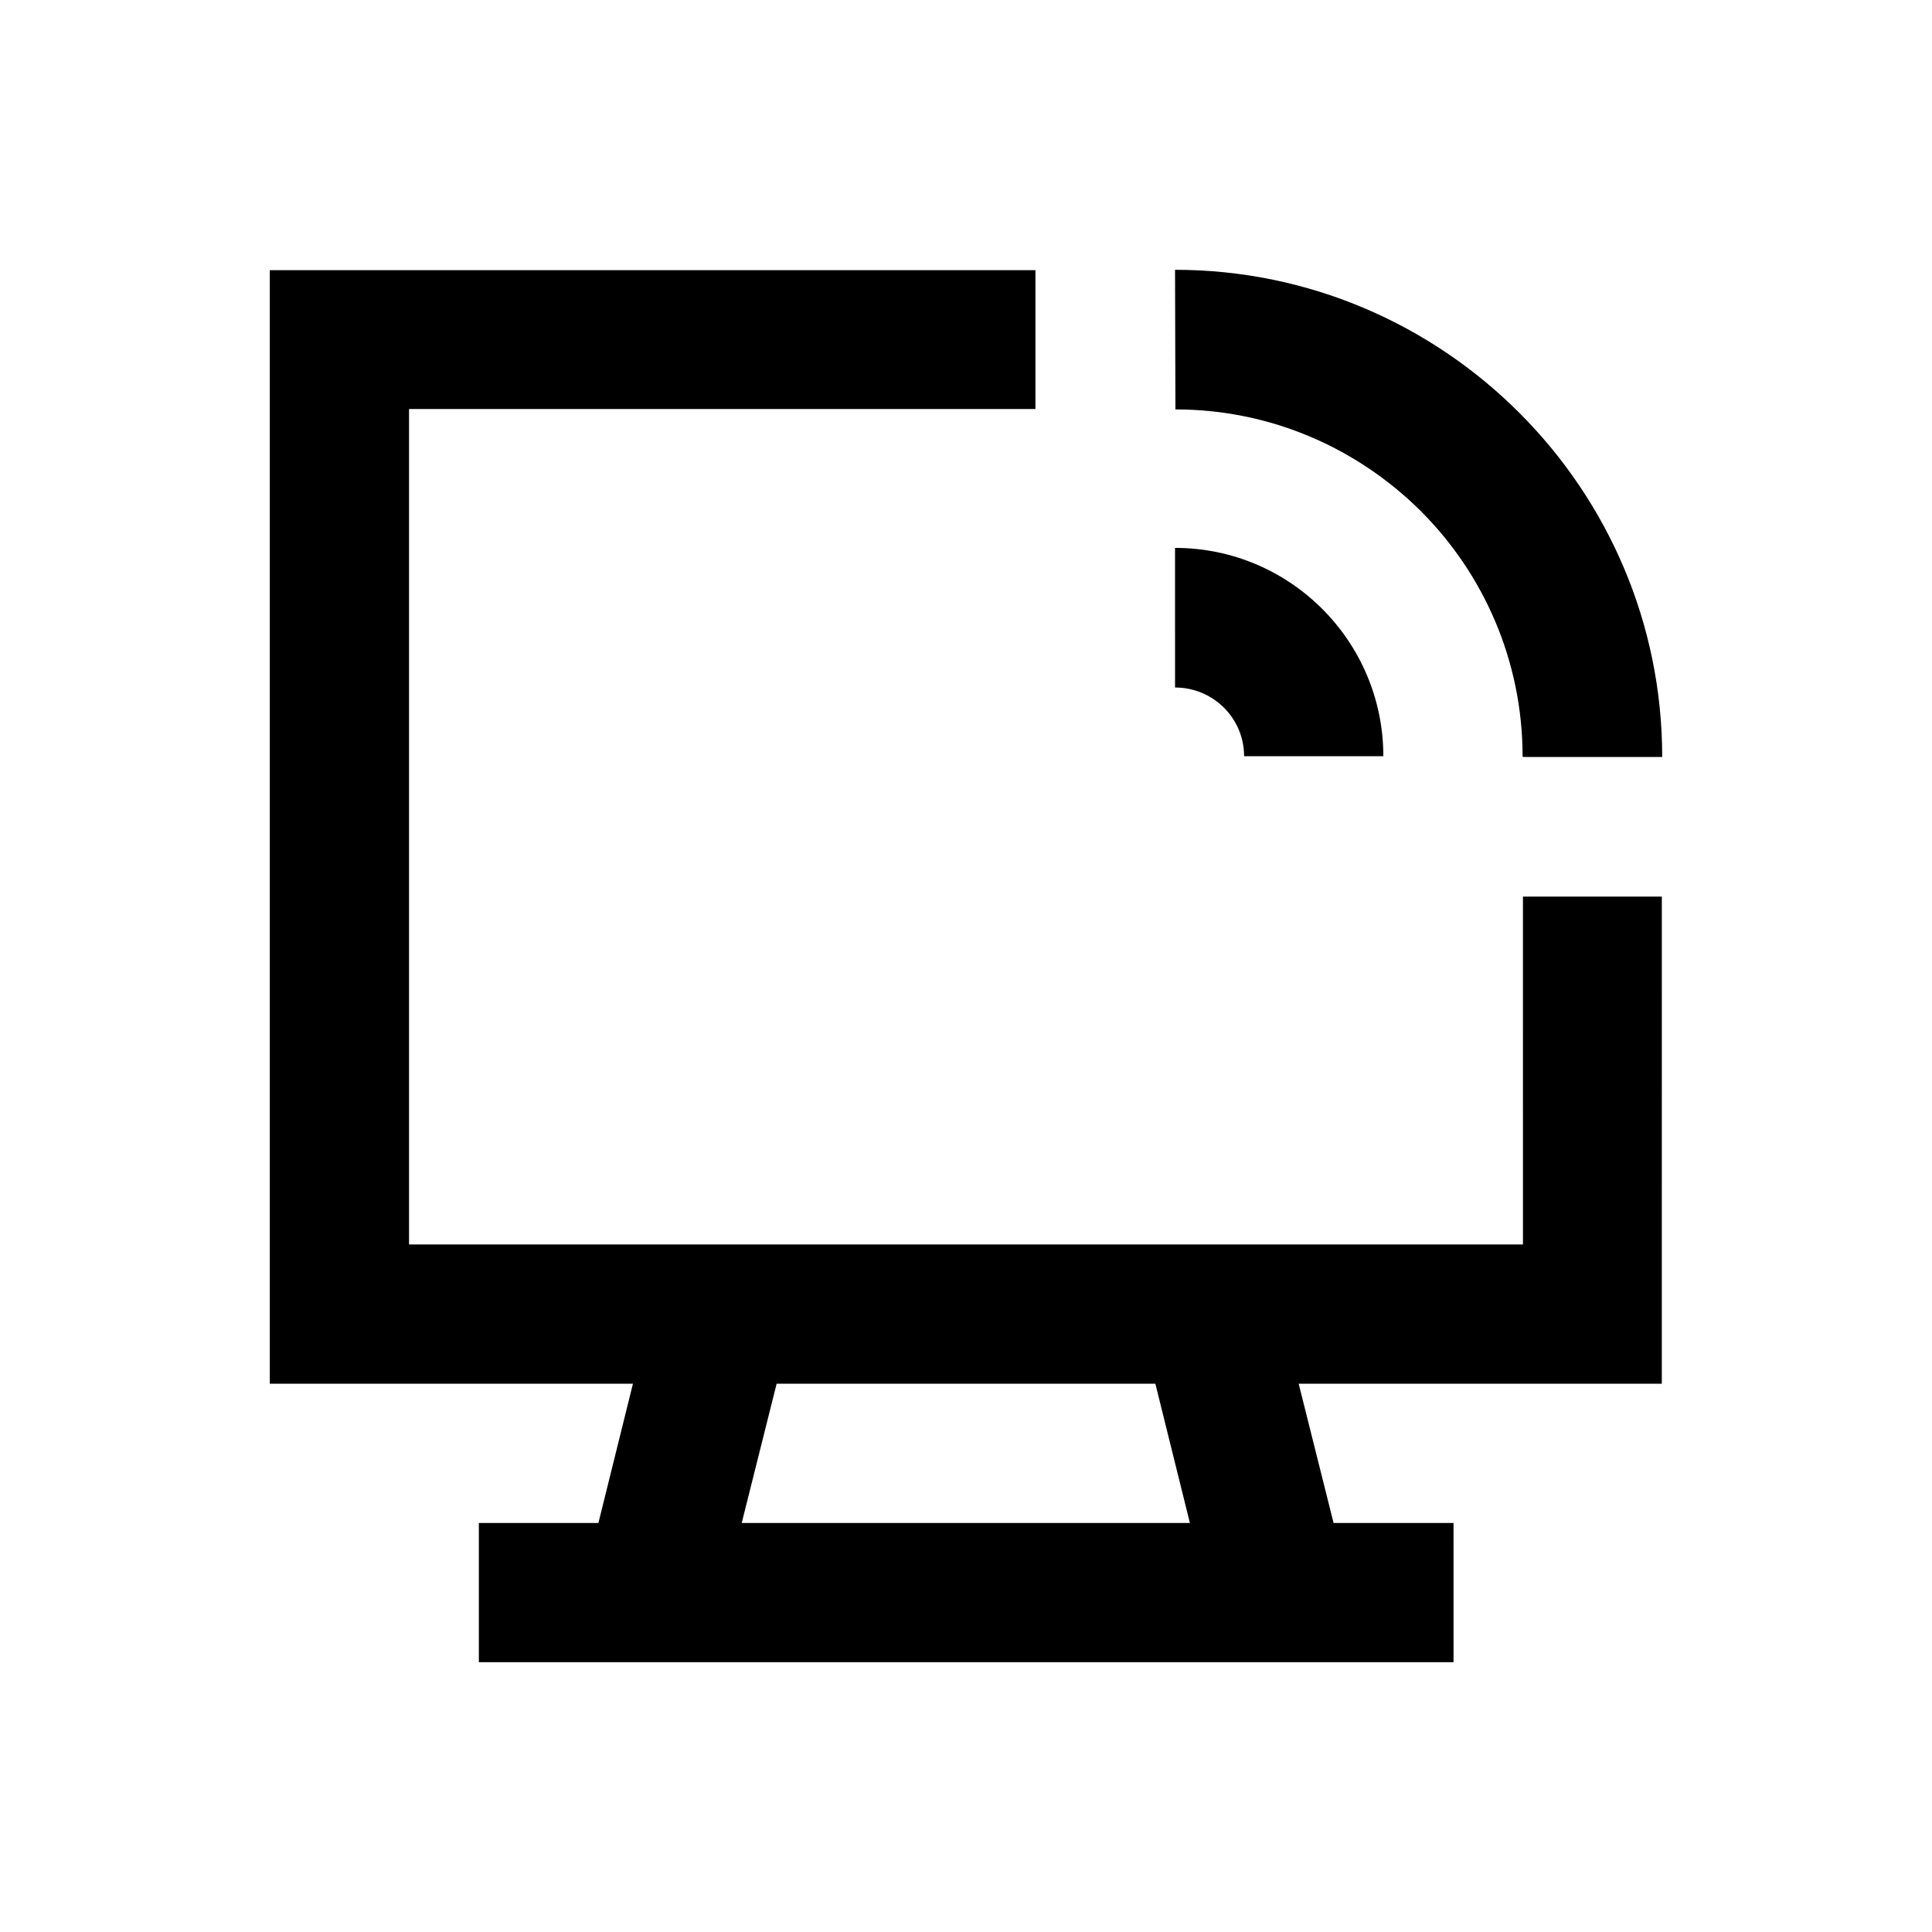
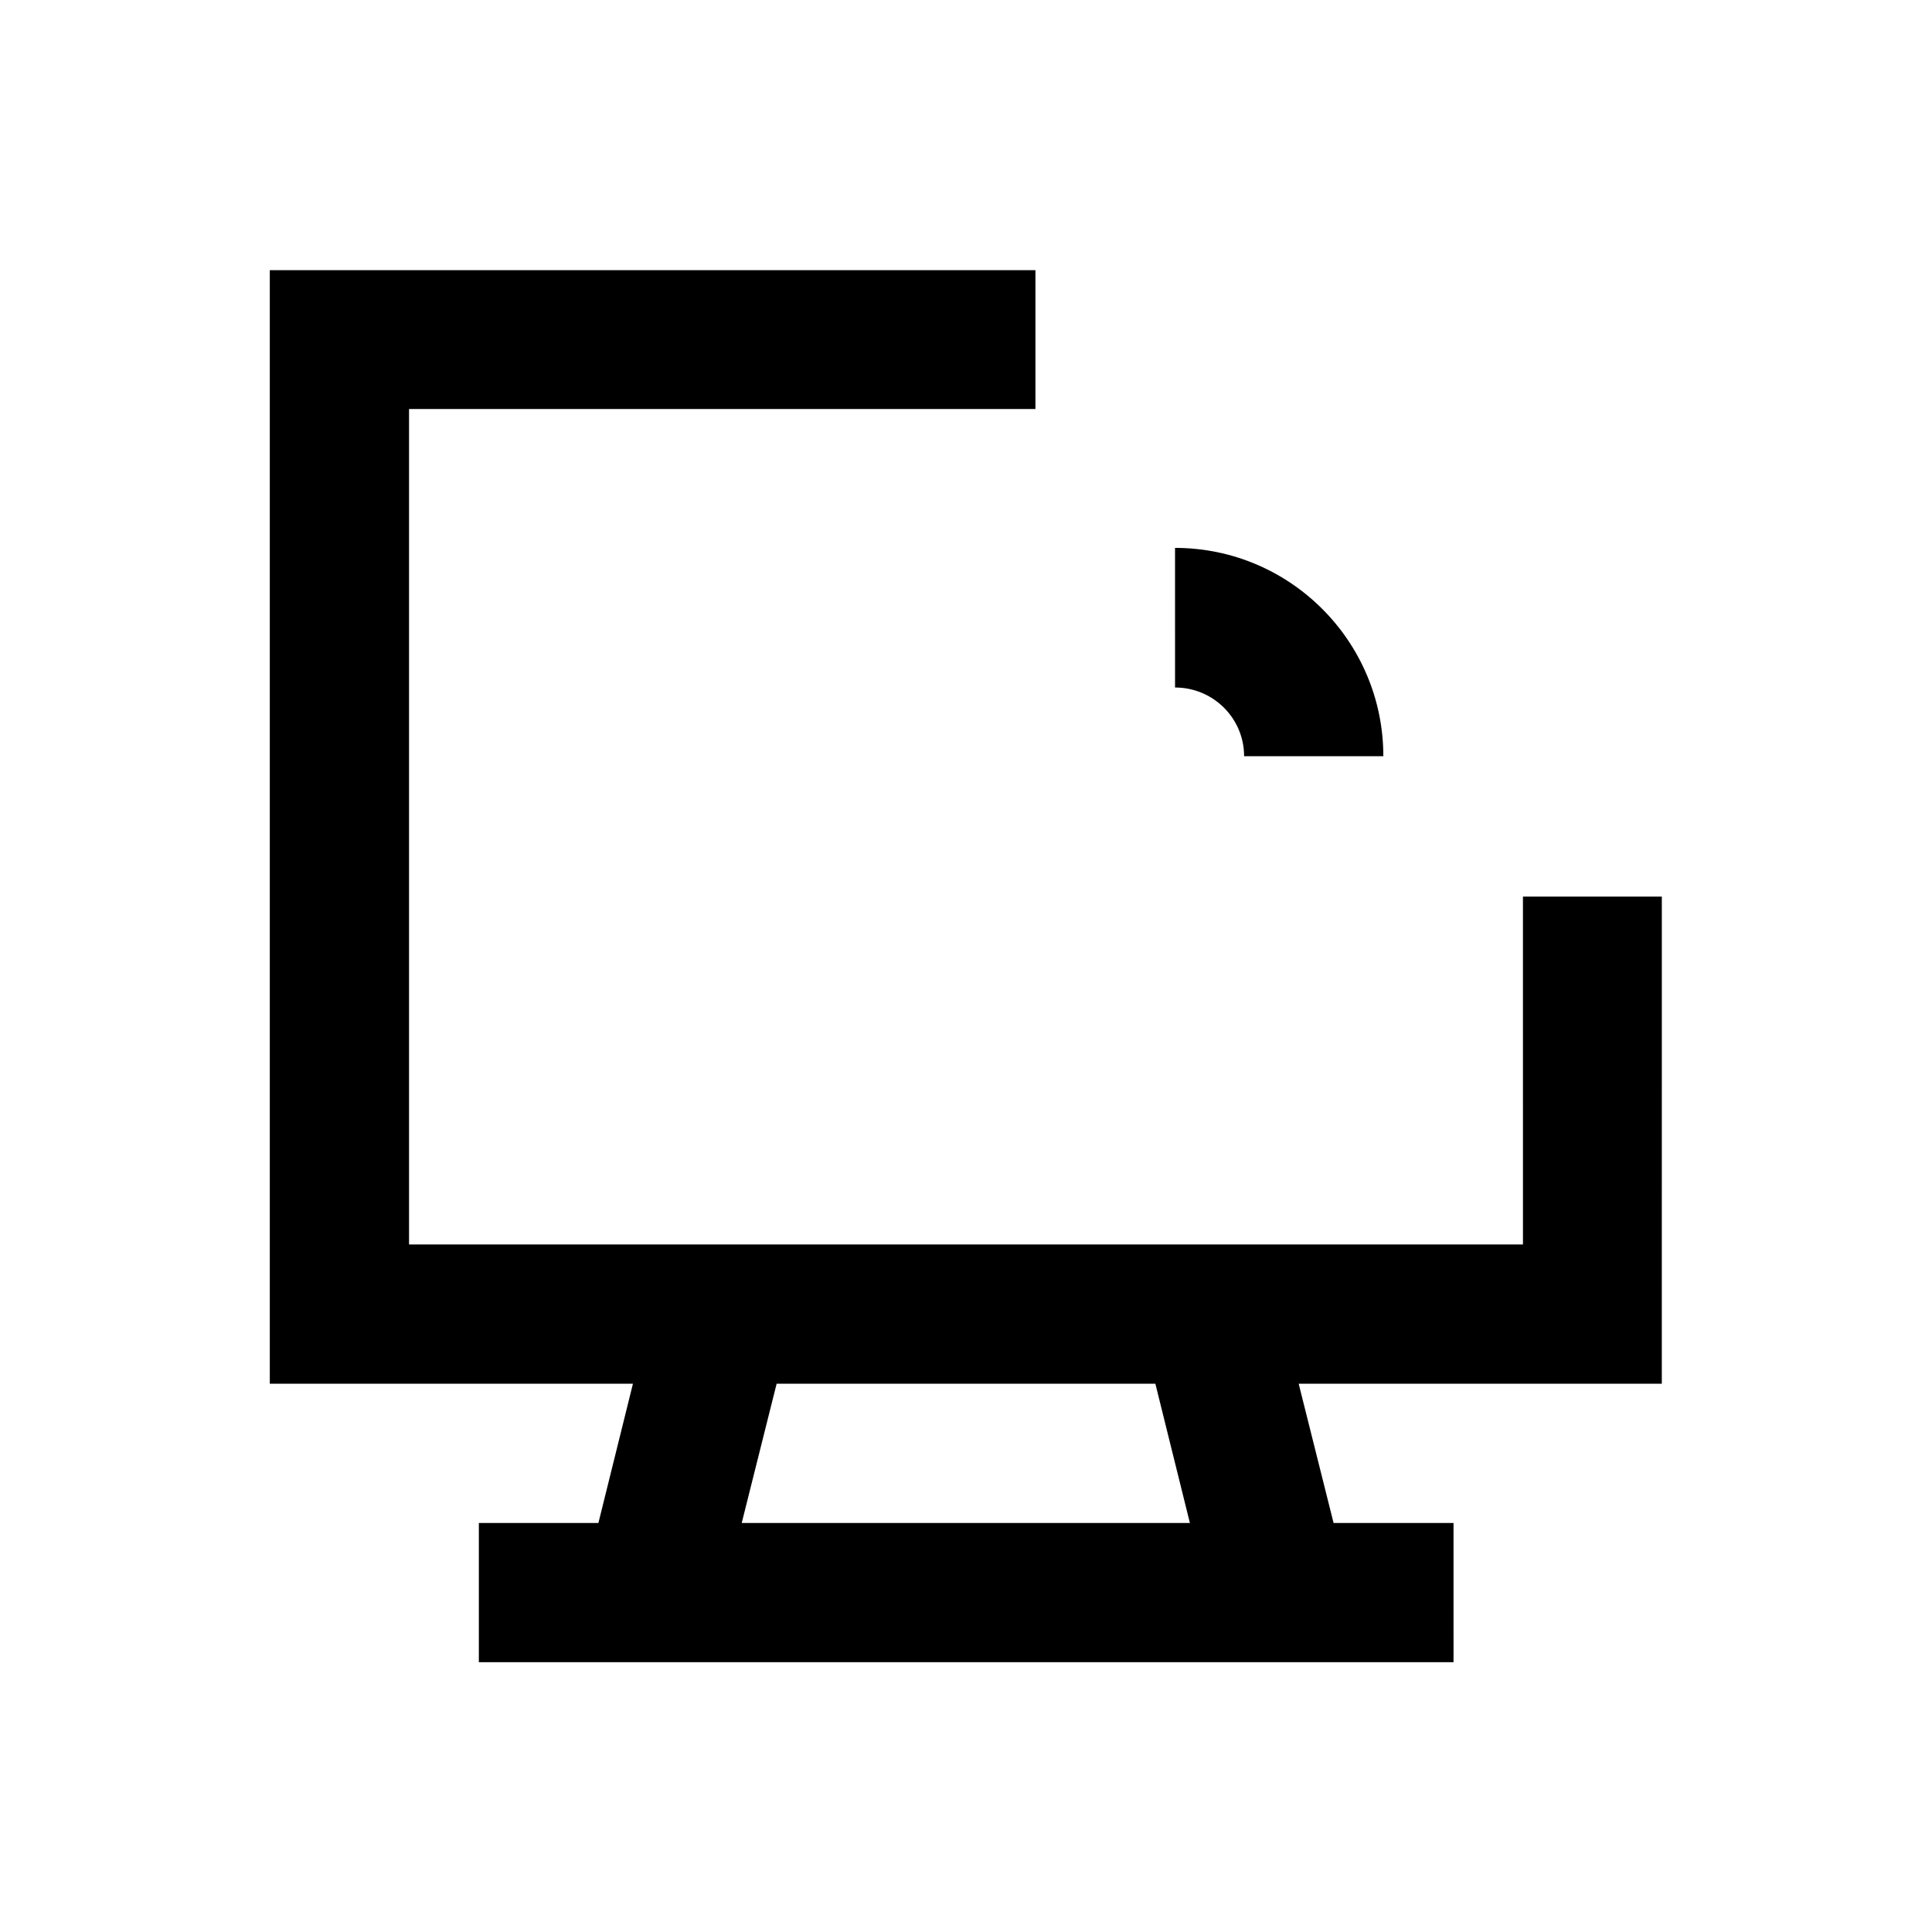
<svg xmlns="http://www.w3.org/2000/svg" fill="#000000" width="800px" height="800px" version="1.1" viewBox="144 144 512 512">
  <g>
    <path d="m547.6 473.8h-295.2v-221.4h166v-36.797h-202.9v295.1h96.234l-9.148 36.898h-31.684v36.898h258.3l-0.004-36.898h-31.785l-9.25-36.898h96.234l0.004-129.1h-36.805zm-88.266 73.801h-118.77l9.25-36.898h100.37z" />
-     <path d="m455.5 252.5c25.387 0 48.316 10.332 65.043 26.961 16.629 16.629 26.961 39.656 26.961 65.043h0.098v0.098h36.898c0-35.523-14.465-67.797-37.883-91.219-23.32-23.32-55.598-37.883-91.219-37.883l0.102 37v0z" />
    <path d="m473.7 344.4h36.898c0-30.406-24.699-55.203-55.203-55.203l0.004 37c10.133 0 18.301 8.168 18.301 18.203z" />
  </g>
</svg>